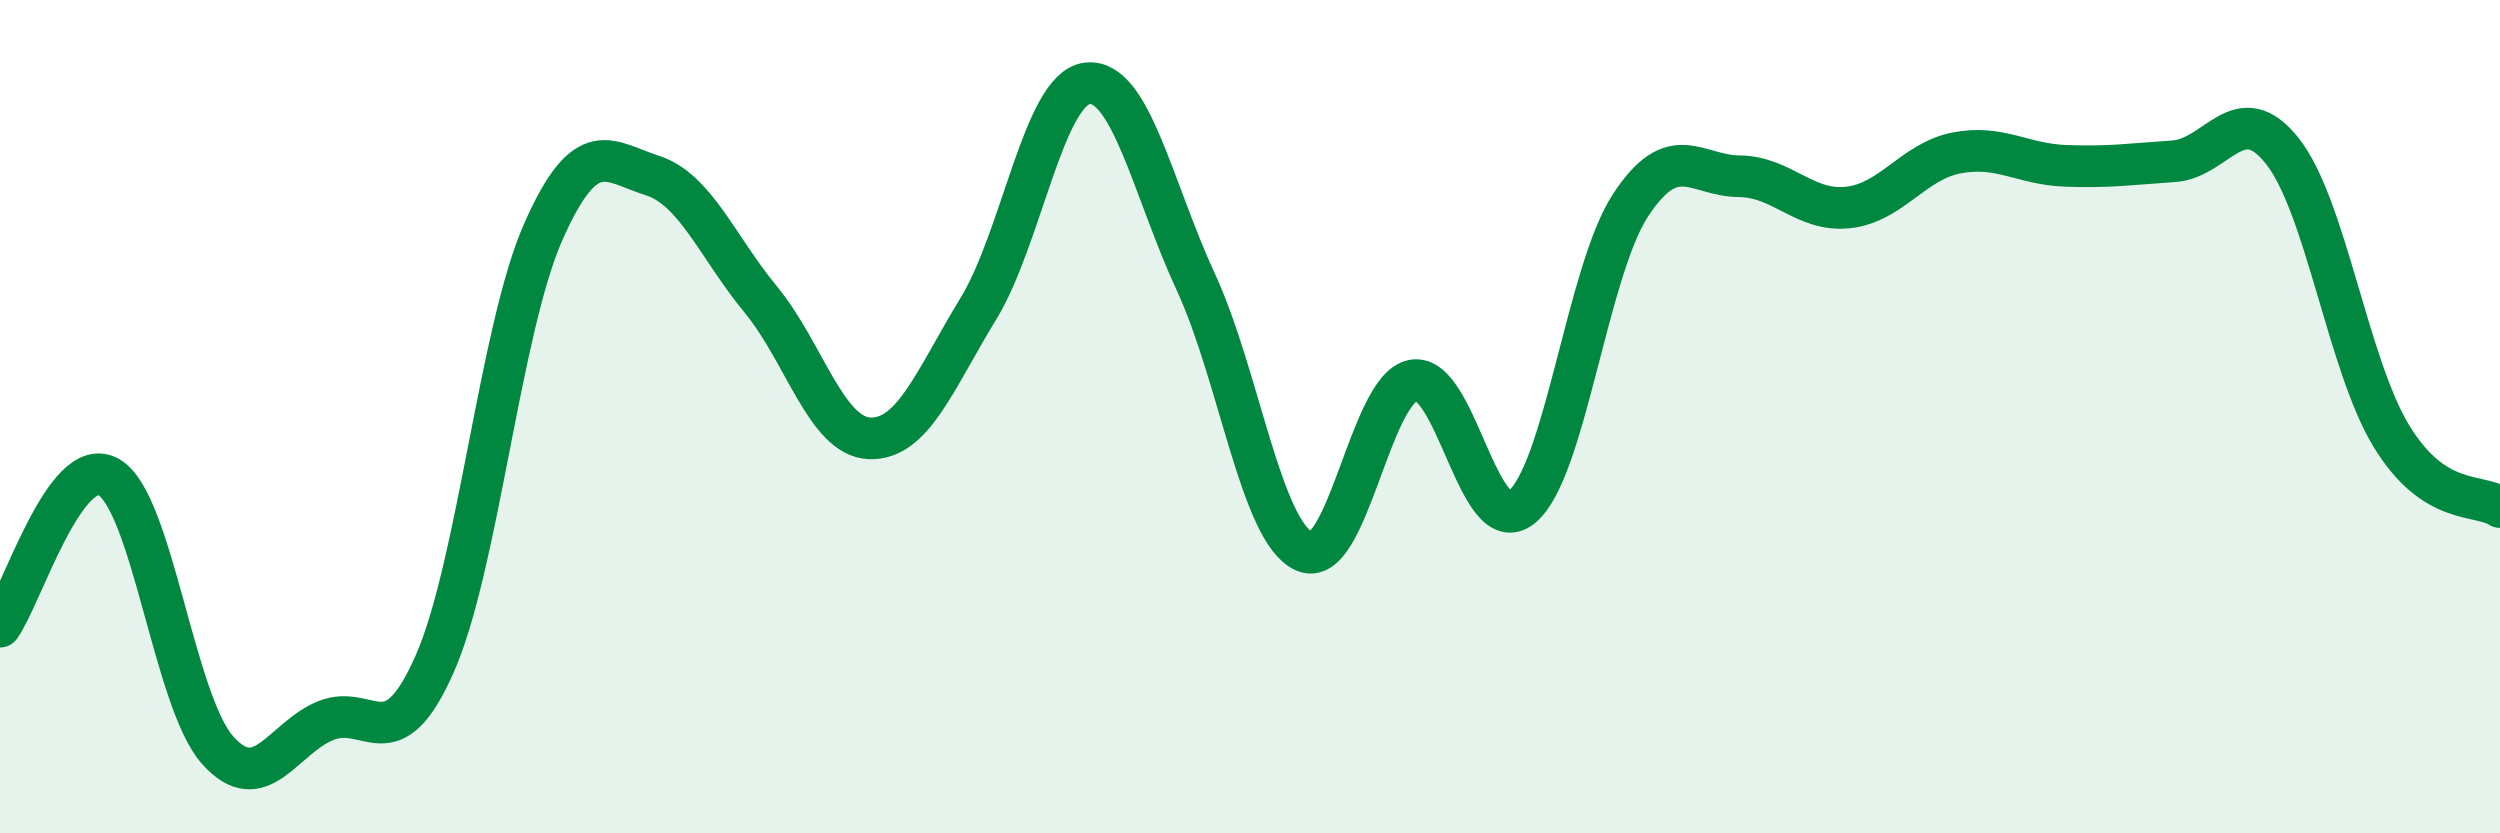
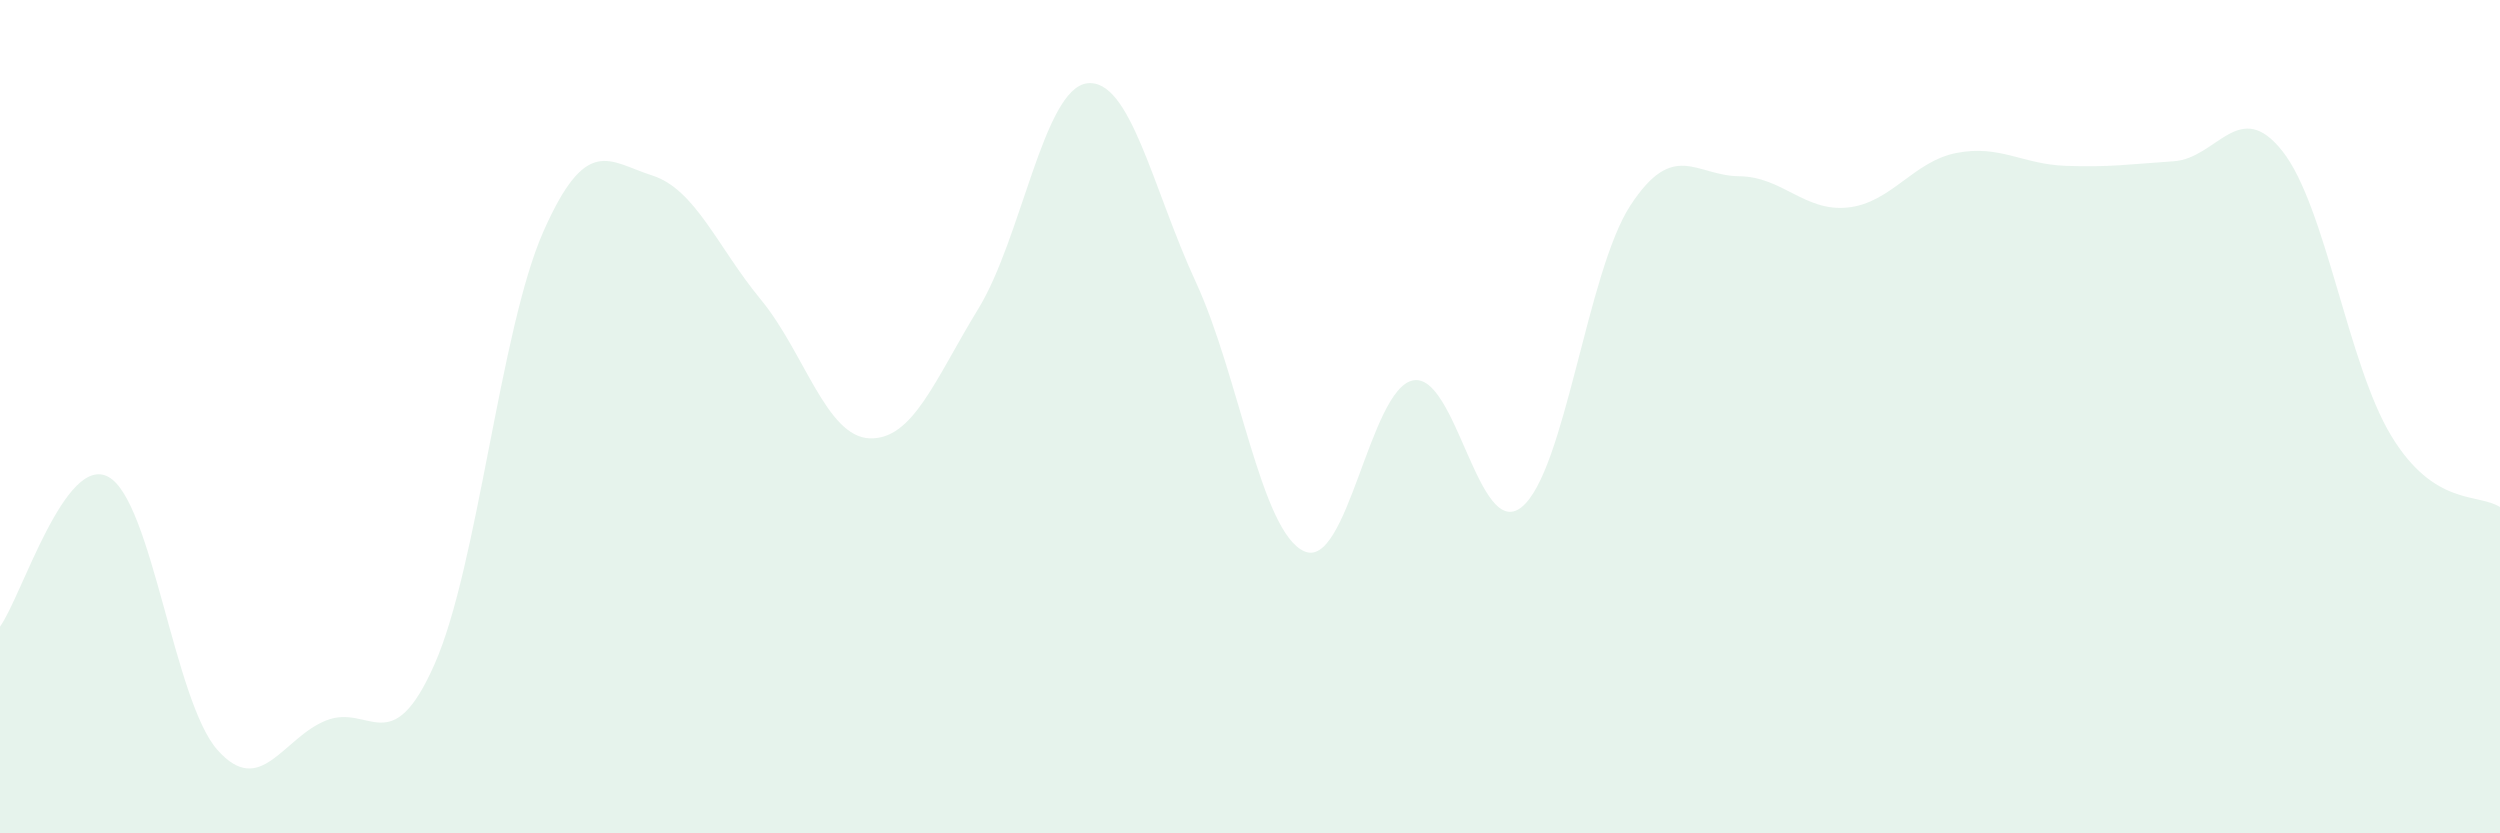
<svg xmlns="http://www.w3.org/2000/svg" width="60" height="20" viewBox="0 0 60 20">
  <path d="M 0,15.04 C 0.52,14.32 1.57,10.86 2.61,11.45 C 3.65,12.04 4.18,16.83 5.22,18 C 6.26,19.17 6.79,17.7 7.83,17.29 C 8.87,16.88 9.39,18.29 10.43,15.94 C 11.47,13.59 12,7.91 13.04,5.56 C 14.08,3.21 14.61,3.88 15.65,4.21 C 16.69,4.54 17.22,5.93 18.26,7.19 C 19.3,8.45 19.83,10.48 20.87,10.52 C 21.91,10.56 22.44,9.11 23.48,7.41 C 24.52,5.71 25.05,2.13 26.09,2 C 27.13,1.87 27.66,4.52 28.7,6.77 C 29.74,9.02 30.26,12.76 31.3,13.23 C 32.34,13.7 32.87,9.34 33.91,9.13 C 34.95,8.92 35.48,13.01 36.52,12.17 C 37.56,11.33 38.09,6.52 39.13,4.93 C 40.17,3.34 40.7,4.22 41.74,4.23 C 42.78,4.24 43.31,5.09 44.35,4.98 C 45.39,4.87 45.92,3.87 46.96,3.67 C 48,3.47 48.53,3.94 49.57,3.98 C 50.61,4.02 51.13,3.94 52.17,3.87 C 53.21,3.8 53.74,2.31 54.78,3.63 C 55.82,4.95 56.35,8.75 57.39,10.46 C 58.43,12.17 59.48,11.83 60,12.17L60 20L0 20Z" fill="#008740" opacity="0.1" stroke-linecap="round" stroke-linejoin="round" />
-   <path d="M 0,15.04 C 0.52,14.32 1.57,10.86 2.61,11.45 C 3.65,12.04 4.18,16.83 5.22,18 C 6.26,19.17 6.79,17.7 7.83,17.29 C 8.87,16.88 9.39,18.29 10.43,15.94 C 11.47,13.59 12,7.91 13.04,5.56 C 14.08,3.21 14.61,3.88 15.65,4.21 C 16.69,4.54 17.22,5.93 18.26,7.19 C 19.3,8.45 19.83,10.48 20.87,10.52 C 21.91,10.56 22.44,9.11 23.48,7.41 C 24.52,5.71 25.05,2.13 26.09,2 C 27.13,1.87 27.66,4.52 28.7,6.77 C 29.74,9.02 30.26,12.76 31.3,13.23 C 32.34,13.7 32.87,9.34 33.91,9.13 C 34.95,8.92 35.48,13.01 36.52,12.17 C 37.56,11.33 38.09,6.52 39.13,4.93 C 40.17,3.34 40.7,4.22 41.74,4.23 C 42.78,4.24 43.31,5.09 44.35,4.98 C 45.39,4.87 45.92,3.87 46.96,3.67 C 48,3.47 48.53,3.94 49.57,3.98 C 50.61,4.02 51.13,3.94 52.17,3.87 C 53.21,3.8 53.74,2.31 54.78,3.63 C 55.82,4.95 56.35,8.75 57.39,10.46 C 58.43,12.17 59.48,11.83 60,12.17" stroke="#008740" stroke-width="1" fill="none" stroke-linecap="round" stroke-linejoin="round" />
</svg>